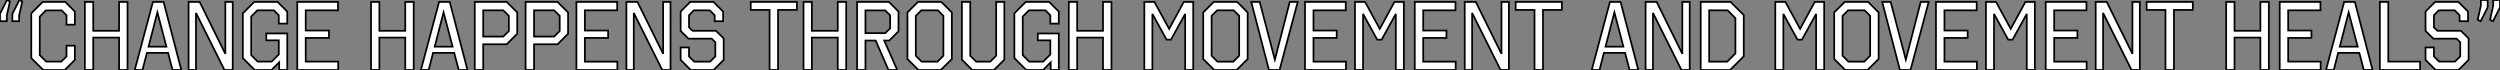
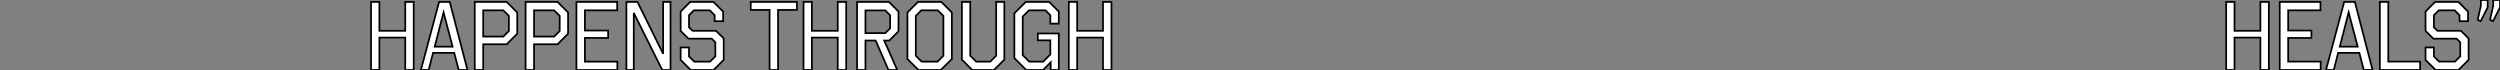
<svg xmlns="http://www.w3.org/2000/svg" viewBox="1.998 7.688 1440.22 40.325">
  <rect x="1.998" y="7.688" width="1440.22" height="40.325" fill="#808080" stroke="none" />
-   <path d="M15.46-39.48L13.66-31.36L13.66-28.11L9.74-28.11L9.74-32.37L13.83-40.32L15.46-39.48ZM8.34-39.48L6.55-31.36L6.55-28.11L2.63-28.11L2.63-32.37L6.66-40.32L8.34-39.48ZM27.22-39.20L40.26-39.20L45.75-33.66L45.75-26.10L40.94-26.10L40.94-31.53L38.14-34.33L29.06-34.33L25.54-30.74L25.54-8.57L29.29-4.82L37.91-4.82L40.94-7.78L40.94-14L45.75-14L45.75-5.82L39.93 0L27.55 0L20.66-6.83L20.66-32.65L27.22-39.20ZM71.23-39.20L76.10-39.20L76.10 0L71.23 0L71.23-18.65L56.34-18.65L56.34 0L51.52 0L51.52-39.20L56.34-39.20L56.34-22.57L71.23-22.57L71.23-39.20ZM90.72-39.20L96.88-39.20L107.07 0L102.03 0L99.46-9.86L87.25-9.86L84.73 0L80.25 0L90.72-39.20ZM98.50-13.44L93.30-33.21L88.20-13.44L98.50-13.44ZM132.44-39.20L136.70-39.20L136.70 0L131.94 0L115.53-32.87L115.53 0L111.27 0L111.27-39.20L117.66-39.20L132.44-9.30L132.44-39.20ZM162.57-39.20L168.11-33.66L168.11-26.71L163.24-26.71L163.24-31.53L160.44-34.38L150.92-34.38L147.34-30.80L147.34-8.57L151.09-4.82L159.15-4.82L163.24-8.96L163.24-17.08L156.02-17.08L156.02-21.06L168.11-21.06L168.11 0L163.46 0L163.46-4.42L159.04 0L149.35 0L142.52-6.89L142.52-32.65L149.07-39.20L162.57-39.20ZM173.88-39.20L197.34-39.20L197.34-34.38L178.75-34.38L178.75-22.74L192.14-22.74L192.14-18.48L178.75-18.48L178.75-4.82L197.46-4.82L197.46 0L173.88 0L173.88-39.20Z" fill="white" stroke="black" transform="translate(0 0) scale(1 1) translate(-0.632 48.008)" />
  <path d="M22.85-39.20L27.72-39.20L27.72 0L22.85 0L22.85-18.65L7.95-18.65L7.95 0L3.14 0L3.14-39.20L7.95-39.20L7.95-22.57L22.85-22.57L22.85-39.20ZM42.34-39.20L48.50-39.20L58.69 0L53.65 0L51.07-9.86L38.86-9.86L36.34 0L31.86 0L42.34-39.20ZM50.12-13.44L44.91-33.21L39.82-13.44L50.12-13.44ZM81.31-39.20L87.36-33.15L87.36-20.89L81.31-14.84L67.76-14.84L67.76 0L62.89 0L62.89-39.20L81.31-39.20ZM82.54-31.19L79.35-34.38L67.76-34.38L67.76-19.26L79.35-19.26L82.54-22.46L82.54-31.19ZM110.60-39.20L116.65-33.15L116.65-20.89L110.60-14.84L97.05-14.84L97.05 0L92.18 0L92.18-39.20L110.60-39.20ZM111.83-31.19L108.64-34.38L97.05-34.38L97.05-19.26L108.64-19.26L111.83-22.46L111.83-31.19ZM121.46-39.20L144.93-39.20L144.93-34.38L126.34-34.38L126.34-22.74L139.72-22.74L139.72-18.48L126.34-18.48L126.34-4.82L145.04-4.82L145.04 0L121.46 0L121.46-39.20ZM171.42-39.20L175.67-39.20L175.67 0L170.91 0L154.50-32.87L154.50 0L150.25 0L150.25-39.20L156.63-39.20L171.42-9.30L171.42-39.20ZM200.42-39.20L205.97-33.66L205.97-28.11L201.10-28.11L201.10-31.53L198.30-34.38L189.11-34.38L186.31-31.53L186.31-24.58L188.38-22.57L201.88-22.57L206.30-18.20L206.30-5.82L200.48 0L187.32 0L181.50-5.82L181.50-12.99L186.31-12.99L186.31-7.84L189.34-4.82L198.46-4.82L201.49-7.84L201.49-15.96L199.42-18.03L186.03-18.03L181.50-22.51L181.50-33.66L186.98-39.20L200.42-39.20Z" fill="white" stroke="black" transform="translate(212.744 0) scale(1 1) translate(-0.136 48.013)" />
  <path d="M0.73-39.20L27.33-39.20L27.33-34.61L16.46-34.61L16.46 0L11.59 0L11.59-34.61L0.73-34.61L0.73-39.20ZM50.85-39.20L55.72-39.20L55.72 0L50.85 0L50.85-18.65L35.95-18.65L35.95 0L31.14 0L31.14-39.20L35.95-39.20L35.95-22.57L50.85-22.57L50.85-39.20ZM61.99-39.20L80.36-39.20L85.85-33.66L85.85-22.29L80.53-16.97L77.62-16.97L85.12 0L80.08 0L72.69-16.97L66.81-16.97L66.81 0L61.99 0L61.99-39.20ZM81.03-31.53L78.23-34.33L66.81-34.33L66.81-21.22L78.23-21.22L81.03-24.02L81.03-31.53ZM110.54-39.20L116.59-33.15L116.59-6.33L110.21 0L97.33 0L91-6.33L91-33.15L97.05-39.20L110.54-39.20ZM111.72-31.19L108.53-34.38L99.01-34.38L95.82-31.19L95.82-8.23L99.18-4.82L108.36-4.82L111.72-8.23L111.72-31.19ZM142.13-39.20L146.83-39.20L146.83-5.99L140.84 0L128.35 0L122.36-5.99L122.36-39.20L127.18-39.20L127.18-8.23L130.59-4.82L138.71-4.82L142.13-8.23L142.13-39.20ZM172.65-39.20L178.19-33.66L178.19-26.71L173.32-26.71L173.32-31.53L170.52-34.38L161-34.38L157.42-30.80L157.42-8.57L161.17-4.82L169.23-4.82L173.32-8.96L173.32-17.08L166.10-17.08L166.10-21.06L178.19-21.06L178.19 0L173.54 0L173.54-4.42L169.12 0L159.43 0L152.60-6.89L152.60-32.65L159.15-39.20L172.65-39.20ZM203.67-39.20L208.54-39.20L208.54 0L203.67 0L203.67-18.65L188.78-18.65L188.78 0L183.96 0L183.96-39.20L188.78-39.20L188.78-22.57L203.67-22.57L203.67-39.20Z" fill="white" stroke="black" transform="translate(434.488 0) scale(1 1) translate(-0.728 48.013)" />
-   <path d="M25.87-39.20L31.30-39.20L31.30 0L26.66 0L26.66-32.31L18.48-17.47L15.96-17.47L7.78-32.31L7.78 0L3.14 0L3.14-39.20L8.96-39.20L17.42-23.69L25.87-39.20ZM56.62-39.20L62.66-33.15L62.66-6.33L56.28 0L43.40 0L37.07-6.33L37.07-33.15L43.12-39.20L56.62-39.20ZM57.79-31.19L54.60-34.38L45.08-34.38L41.89-31.19L41.89-8.23L45.25-4.82L54.43-4.82L57.79-8.23L57.79-31.19ZM86.91-39.20L91.50-39.20L81.03 0L74.93 0L64.74-39.20L69.61-39.20L78.34-5.94L86.91-39.20ZM95.70-39.20L119.17-39.20L119.17-34.38L100.58-34.38L100.58-22.74L113.96-22.74L113.96-18.48L100.58-18.48L100.58-4.82L119.28-4.82L119.28 0L95.70 0L95.70-39.20ZM147.22-39.20L152.66-39.20L152.66 0L148.01 0L148.01-32.31L139.83-17.47L137.31-17.47L129.14-32.31L129.14 0L124.49 0L124.49-39.20L130.31-39.20L138.77-23.69L147.22-39.20ZM158.93-39.20L182.39-39.20L182.39-34.38L163.80-34.38L163.80-22.74L177.18-22.74L177.18-18.48L163.80-18.48L163.80-4.82L182.50-4.82L182.50 0L158.93 0L158.93-39.20ZM208.88-39.20L213.14-39.20L213.14 0L208.38 0L191.97-32.87L191.97 0L187.71 0L187.71-39.20L194.10-39.20L208.88-9.30L208.88-39.20ZM217.06-39.20L243.66-39.20L243.66-34.61L232.79-34.61L232.79 0L227.92 0L227.92-34.61L217.06-34.61L217.06-39.20Z" fill="white" stroke="black" transform="translate(658.232 0) scale(1 1) translate(-0.136 48.013)" />
-   <path d="M11.48-39.20L17.64-39.20L27.83 0L22.79 0L20.22-9.86L8.01-9.86L5.49 0L1.01 0L11.48-39.20ZM19.26-13.44L14.06-33.21L8.96-13.44L19.26-13.44ZM53.20-39.20L57.46-39.20L57.46 0L52.70 0L36.29-32.87L36.29 0L32.03 0L32.03-39.20L38.42-39.20L53.20-9.30L53.20-39.20ZM81.03-39.20L88.59-31.64L88.59-7.90L80.70 0L63.78 0L63.78-39.20L81.03-39.20ZM83.78-29.85L79.30-34.38L68.66-34.38L68.66-4.82L79.07-4.82L83.78-9.52L83.78-29.85Z" fill="white" stroke="black" transform="translate(917.976 0) scale(1 1) translate(-0.008 48.013)" />
-   <path d="M25.87-39.20L31.30-39.20L31.30 0L26.66 0L26.66-32.31L18.48-17.47L15.96-17.47L7.78-32.31L7.78 0L3.14 0L3.14-39.20L8.96-39.20L17.42-23.69L25.87-39.20ZM56.62-39.20L62.66-33.15L62.66-6.33L56.28 0L43.40 0L37.07-6.33L37.07-33.15L43.12-39.20L56.62-39.20ZM57.79-31.19L54.60-34.38L45.08-34.38L41.89-31.19L41.89-8.23L45.25-4.82L54.43-4.82L57.79-8.23L57.79-31.19ZM86.91-39.20L91.50-39.20L81.03 0L74.93 0L64.74-39.20L69.61-39.20L78.34-5.94L86.91-39.20ZM95.70-39.20L119.17-39.20L119.17-34.38L100.58-34.38L100.58-22.74L113.96-22.74L113.96-18.48L100.58-18.48L100.58-4.82L119.28-4.82L119.28 0L95.70 0L95.70-39.20ZM147.22-39.20L152.66-39.20L152.66 0L148.01 0L148.01-32.31L139.83-17.47L137.31-17.47L129.14-32.31L129.14 0L124.49 0L124.49-39.20L130.31-39.20L138.77-23.69L147.22-39.20ZM158.93-39.20L182.39-39.20L182.39-34.38L163.80-34.38L163.80-22.74L177.18-22.74L177.18-18.48L163.80-18.48L163.80-4.82L182.50-4.82L182.50 0L158.93 0L158.93-39.20ZM208.88-39.20L213.14-39.20L213.14 0L208.38 0L191.97-32.87L191.97 0L187.71 0L187.71-39.20L194.10-39.20L208.88-9.30L208.88-39.20ZM217.06-39.20L243.66-39.20L243.66-34.61L232.79-34.61L232.79 0L227.92 0L227.92-34.61L217.06-34.61L217.06-39.20Z" fill="white" stroke="black" transform="translate(1021.72 0) scale(1 1) translate(-0.136 48.013)" />
  <path d="M22.85-39.20L27.72-39.20L27.72 0L22.85 0L22.85-18.65L7.95-18.65L7.95 0L3.14 0L3.14-39.20L7.95-39.20L7.95-22.57L22.85-22.57L22.85-39.20ZM33.99-39.20L57.46-39.20L57.46-34.38L38.86-34.38L38.86-22.74L52.25-22.74L52.25-18.48L38.86-18.48L38.86-4.82L57.57-4.82L57.57 0L33.99 0L33.99-39.20ZM71.12-39.20L77.28-39.20L87.47 0L82.43 0L79.86-9.86L67.65-9.86L65.13 0L60.65 0L71.12-39.20ZM78.90-13.44L73.70-33.21L68.60-13.44L78.90-13.44ZM91.67-39.20L96.54-39.20L96.54-4.82L114.86-4.82L114.86 0L91.67 0L91.67-39.20ZM136.92-39.20L142.46-33.66L142.46-28.11L137.59-28.11L137.59-31.53L134.79-34.38L125.61-34.38L122.81-31.53L122.81-24.58L124.88-22.57L138.38-22.57L142.80-18.20L142.80-5.82L136.98 0L123.82 0L117.99-5.82L117.99-12.99L122.81-12.99L122.81-7.84L125.83-4.82L134.96-4.82L137.98-7.84L137.98-15.96L135.91-18.03L122.53-18.03L117.99-22.51L117.99-33.66L123.48-39.20L136.92-39.20ZM149.86-40.32L153.78-40.32L153.78-36.06L149.74-28.11L148.06-28.95L149.86-37.07L149.86-40.32ZM156.97-40.32L160.89-40.32L160.89-36.06L156.86-28.11L155.18-28.95L156.97-37.07L156.97-40.32Z" fill="white" stroke="black" transform="translate(1281.464 0) scale(1 1) translate(-0.136 48.008)" />
</svg>